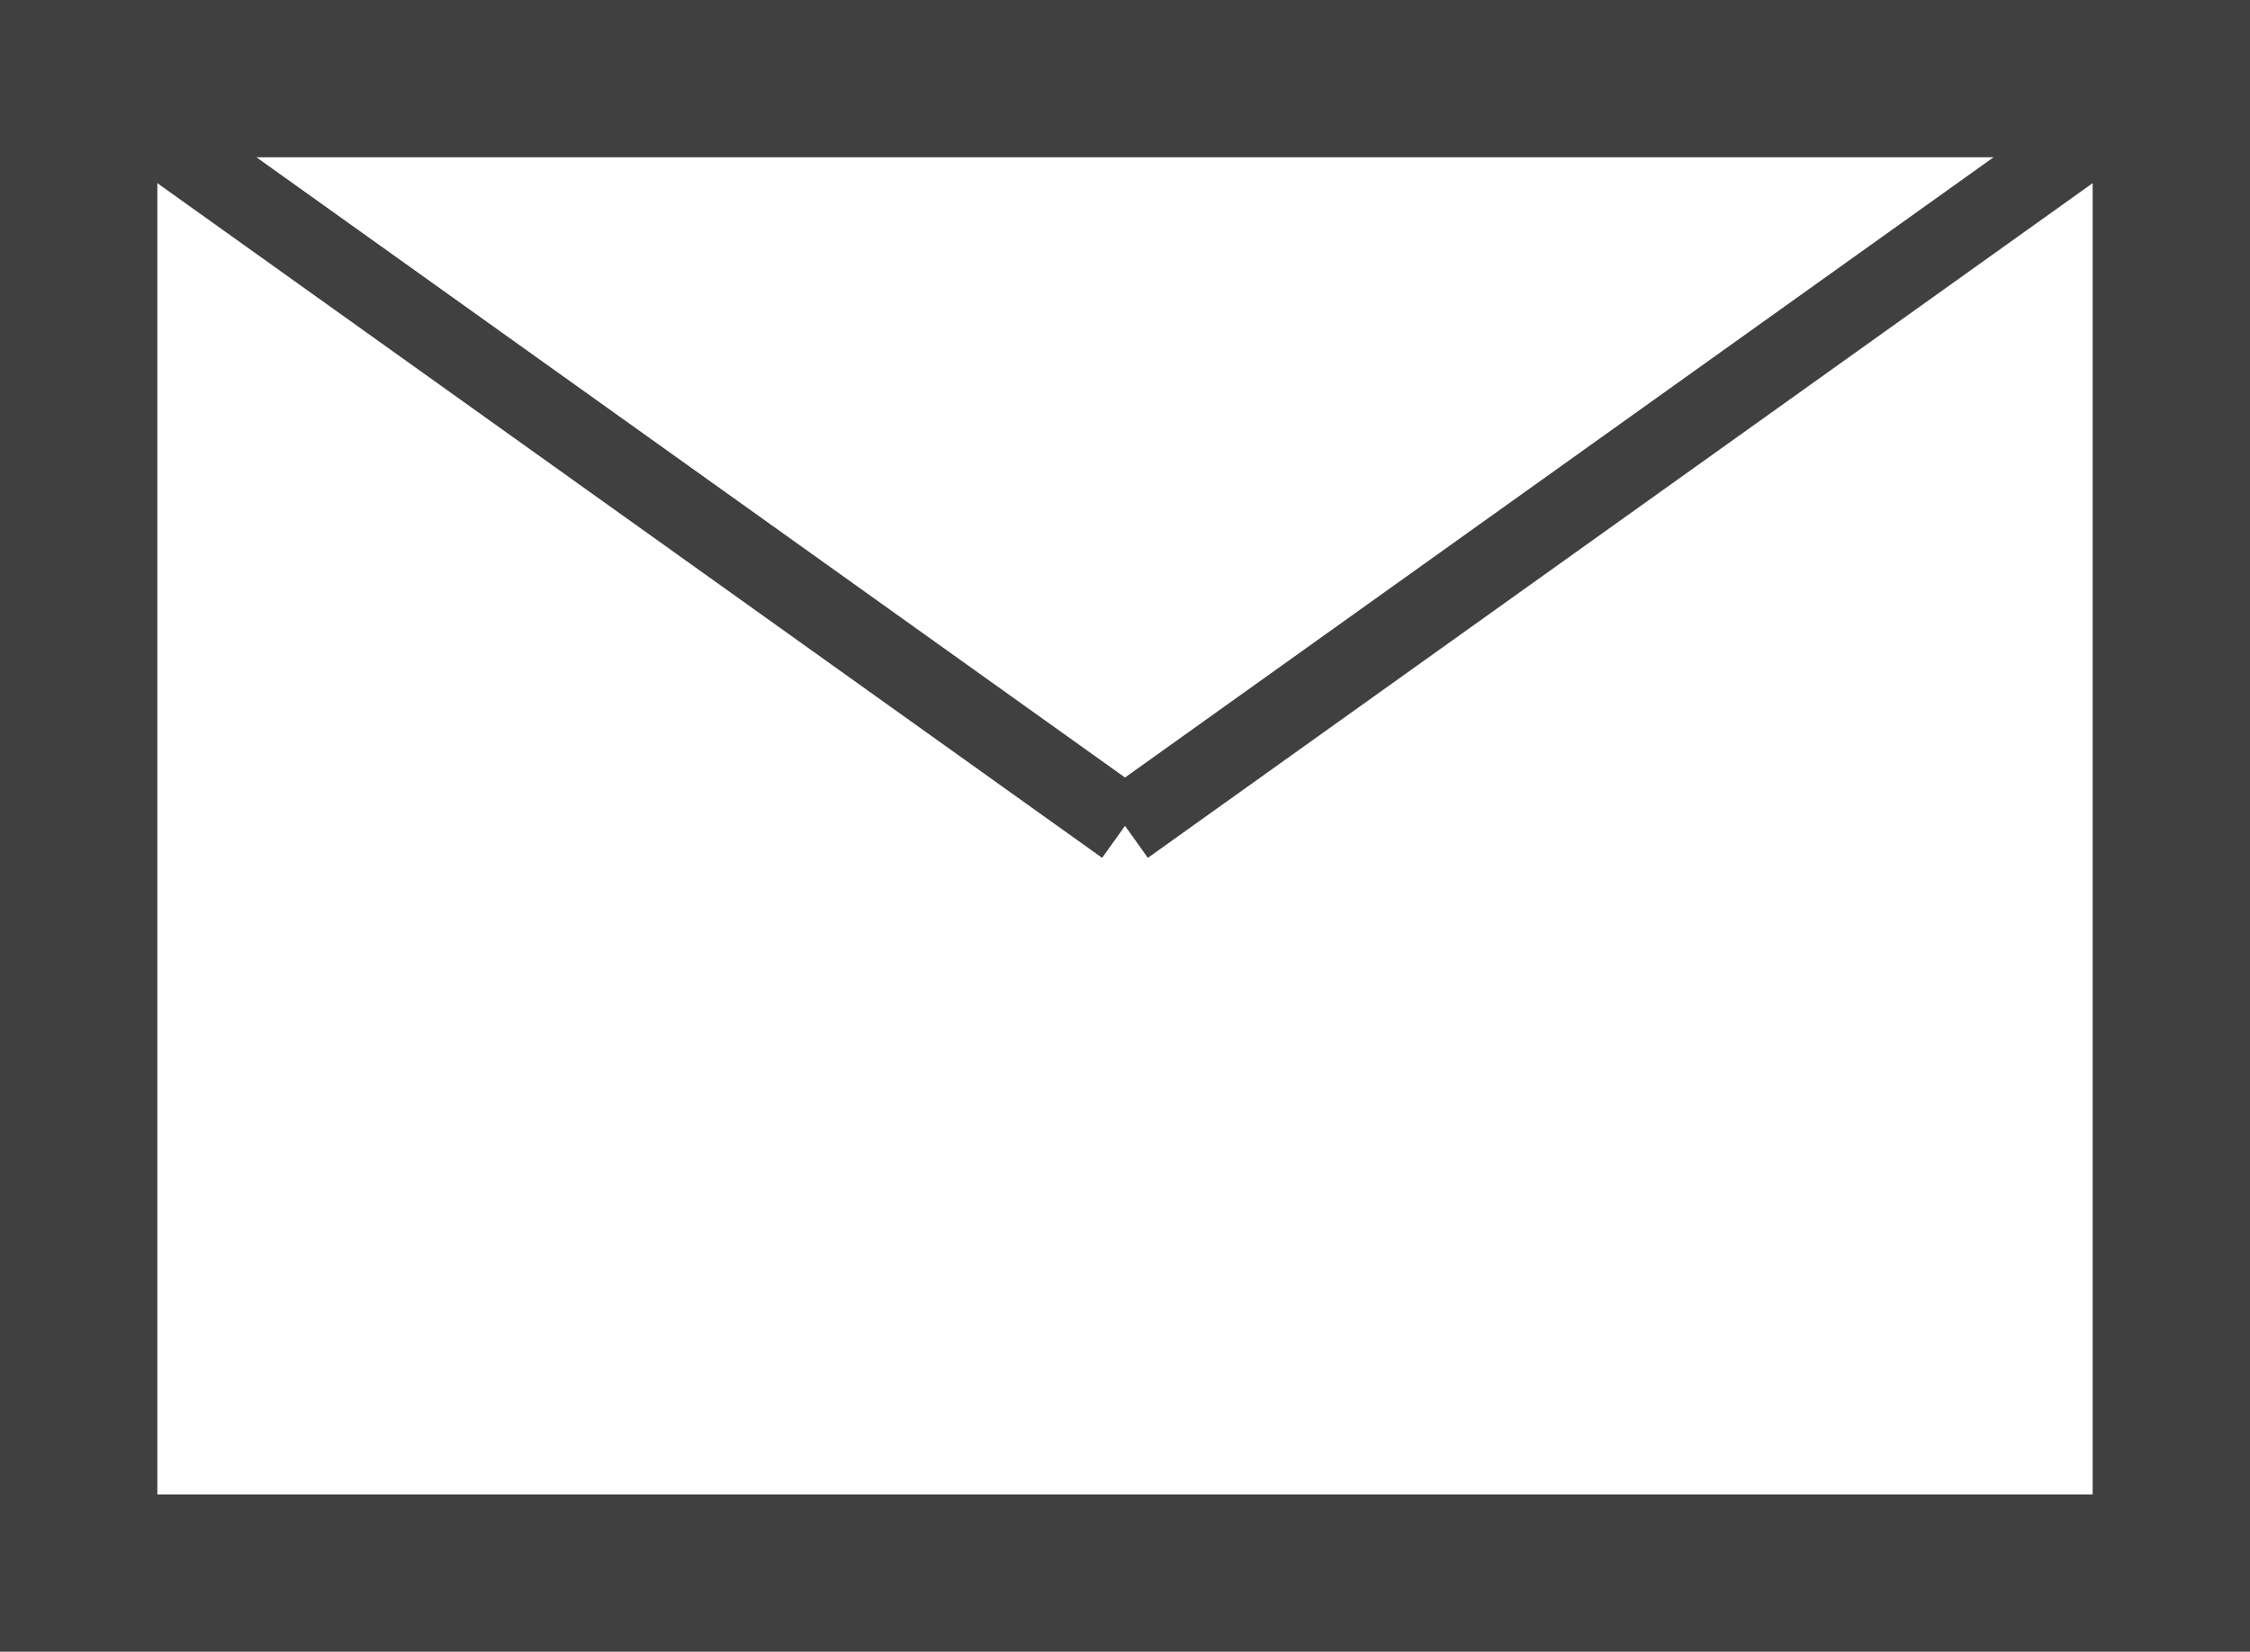
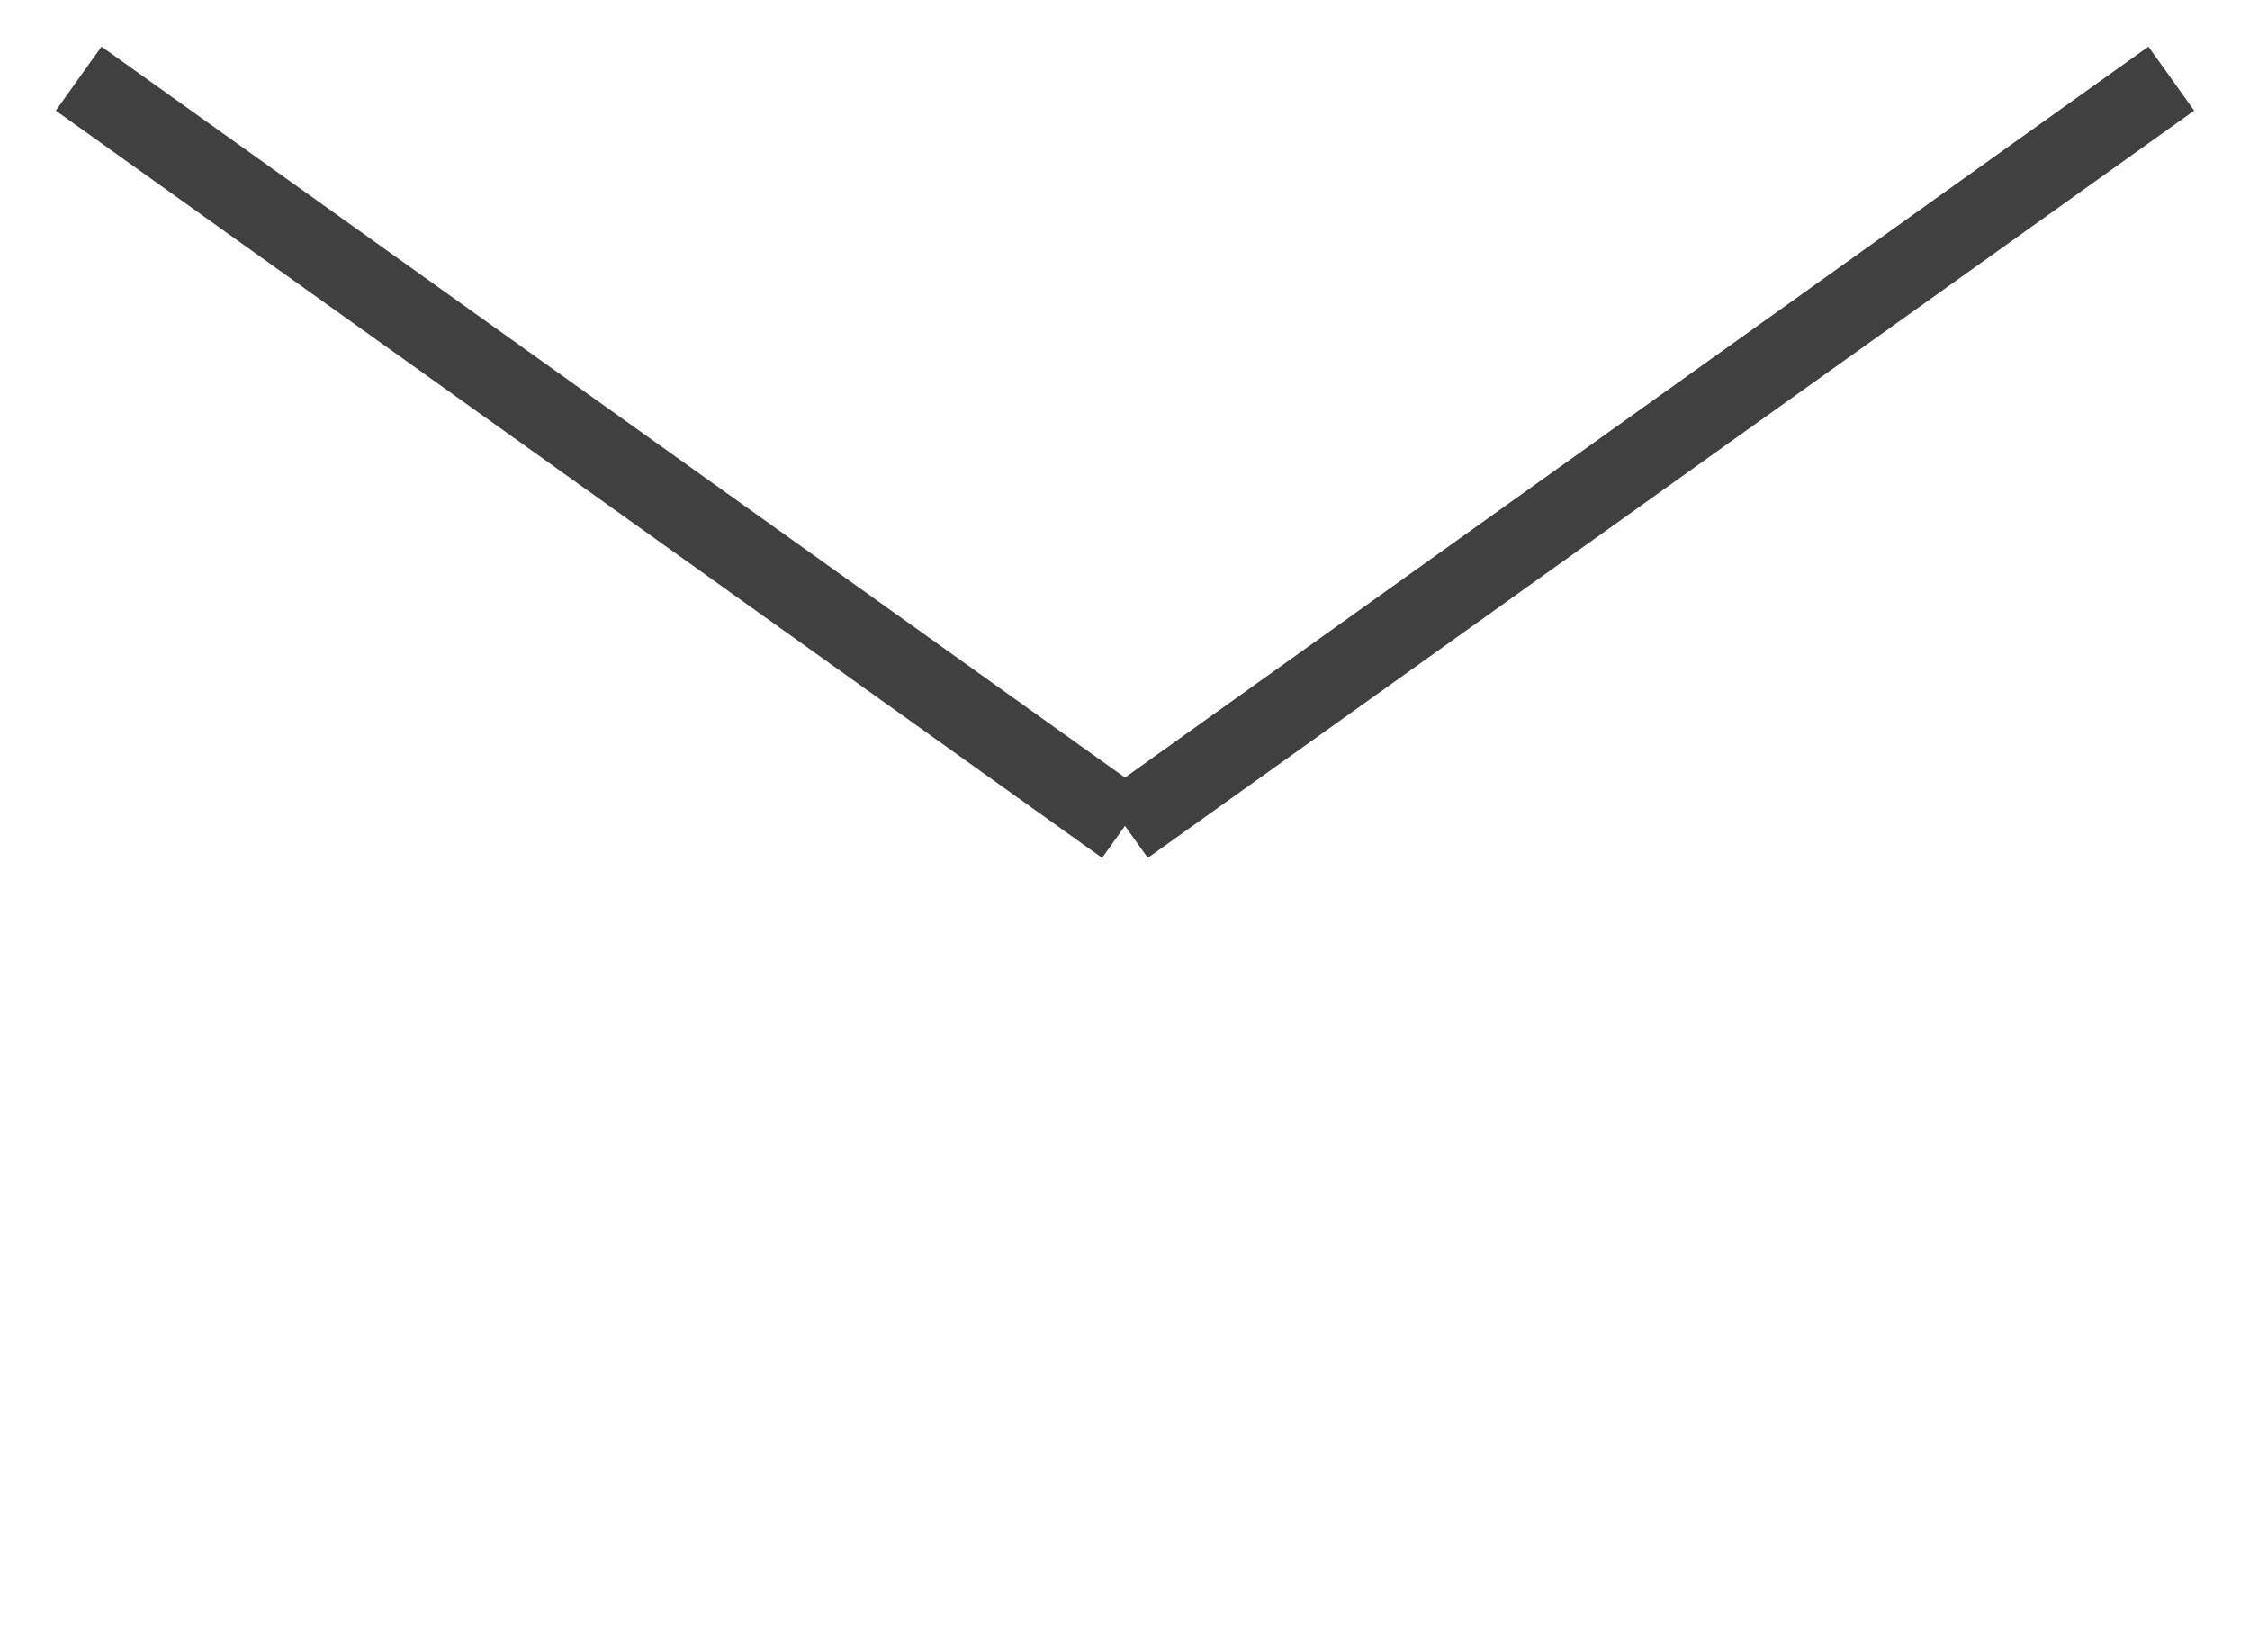
<svg xmlns="http://www.w3.org/2000/svg" id="Layer_2" data-name="Layer 2" viewBox="0 0 14.3 10.5">
  <defs>
    <style>
      .cls-1 {
        fill: #df4056;
        stroke-width: .5px;
      }

      .cls-1, .cls-2 {
        stroke: #404041;
        stroke-miterlimit: 10;
      }

      .cls-2 {
        fill: none;
      }
    </style>
  </defs>
  <g id="Layer_1-2" data-name="Layer 1">
-     <rect class="cls-2" x=".5" y=".5" width="13.3" height="9.5" />
    <line class="cls-1" x1=".5" y1=".5" x2="7.15" y2="5.25" />
    <line class="cls-1" x1="13.8" y1=".5" x2="7.15" y2="5.25" />
  </g>
</svg>